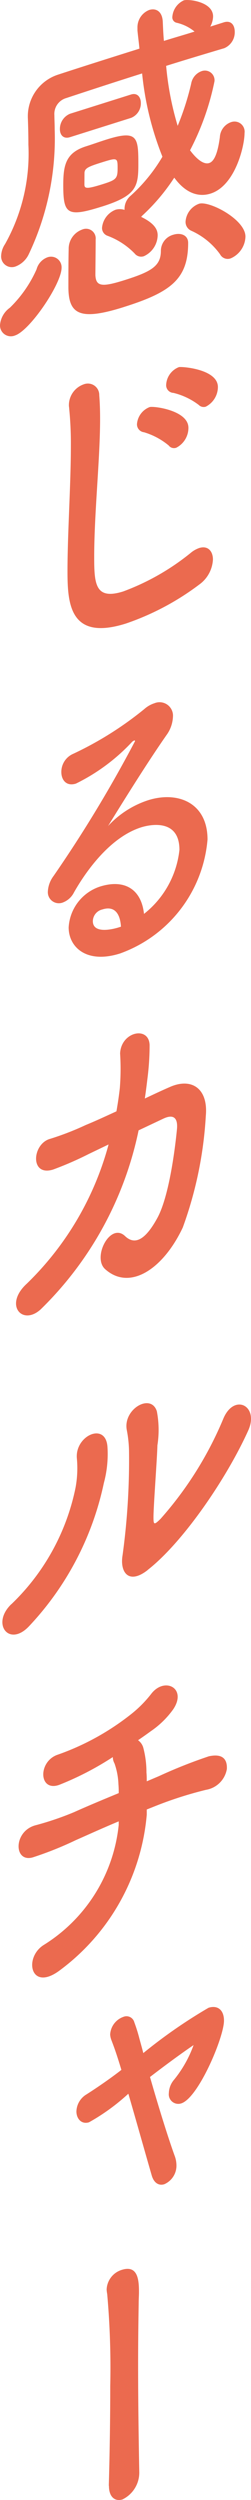
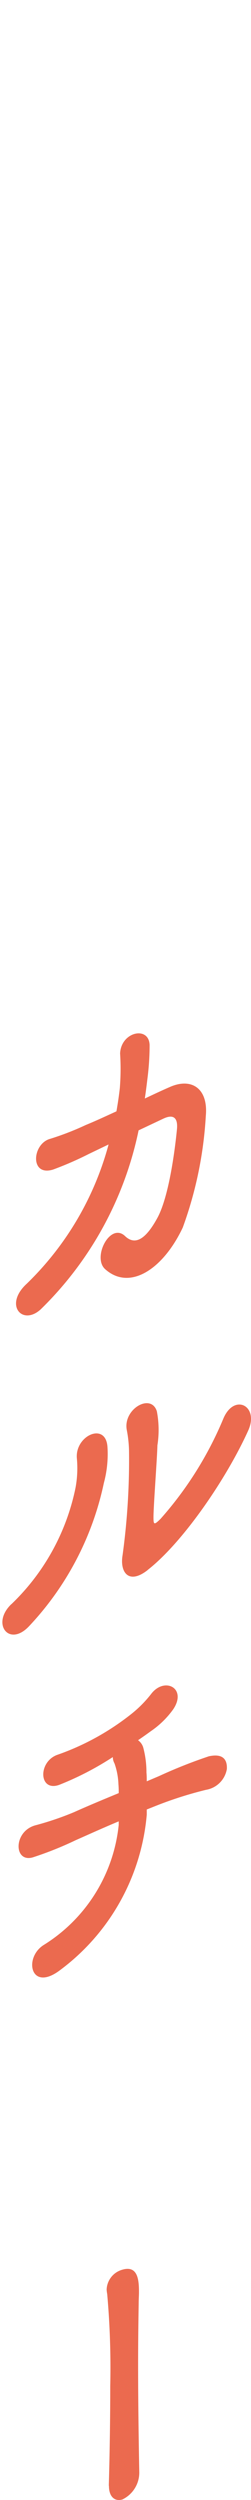
<svg xmlns="http://www.w3.org/2000/svg" width="16.427" height="163.371" viewBox="0 0 16.427 163.371">
  <g id="fv_side_txt_sp02" transform="translate(0.001 -0.003)">
-     <path id="パス_25" data-name="パス 25" d="M.975,118.3A.709.709,0,0,1,0,117.615a1.537,1.537,0,0,1,.644-1.129,8.074,8.074,0,0,0,1.748-2.512,1.15,1.15,0,0,1,.717-.786.691.691,0,0,1,.921.68c0,1.055-2.08,4.124-3.054,4.431m13.651-18.76c-1.252.374-2.5.746-3.754,1.141a19.5,19.5,0,0,0,.754,3.919,17.751,17.751,0,0,0,.883-2.756,1.055,1.055,0,0,1,.681-.818.632.632,0,0,1,.846.66,16.994,16.994,0,0,1-1.6,4.511c.349.472.846.962,1.25.834.313-.1.552-.583.7-1.686a1.1,1.1,0,0,1,.717-.981.664.664,0,0,1,.9.708c0,.84-.607,3.444-2.226,3.955-.423.133-1.4.29-2.374-1.04a12.888,12.888,0,0,1-2.116,2.5c-.018.027-.036.055-.055.06.975.469,1.085.909,1.085,1.209a1.538,1.538,0,0,1-.9,1.362.543.543,0,0,1-.607-.176,4.793,4.793,0,0,0-1.785-1.161.536.536,0,0,1-.35-.515,1.4,1.4,0,0,1,.884-1.183,1,1,0,0,1,.589.009v-.064a1.119,1.119,0,0,1,.4-.86,10.8,10.8,0,0,0,2.08-2.551A19.987,19.987,0,0,1,9.3,101.174c-1.748.551-3.422,1.1-4.968,1.61a1.08,1.08,0,0,0-.773,1.127c0,.258.019.553.019.92A17.6,17.6,0,0,1,1.876,113a1.574,1.574,0,0,1-.846.784.7.7,0,0,1-.957-.689,1.483,1.483,0,0,1,.257-.771,12.078,12.078,0,0,0,1.527-6.492c0-.69-.018-1.308-.037-1.8v-.086a2.859,2.859,0,0,1,1.95-2.684c1.657-.543,3.477-1.118,5.354-1.708-.036-.4-.092-.79-.129-1.187v-.173a1.216,1.216,0,0,1,.773-1.169c.423-.133.846.077.883.755.019.425.037.85.075,1.269.662-.209,1.342-.4,2.005-.611a2.821,2.821,0,0,0-1.178-.577.358.358,0,0,1-.275-.387,1.287,1.287,0,0,1,.754-1.077c.294-.093,1.913.086,1.913,1.055a1.463,1.463,0,0,1-.184.662l.884-.279c.479-.151.717.184.717.614a1.125,1.125,0,0,1-.717,1.088Zm-10.046,5.8c-.442.139-.662-.157-.662-.523a1.073,1.073,0,0,1,.662-1.007l3.992-1.258c.423-.133.644.184.644.55a1.02,1.02,0,0,1-.644.979Zm2.079,4.537c-2.263.713-2.521.493-2.521-1.4,0-1.315.166-2.12,1.49-2.539.423-.133.883-.3,1.325-.439,2.042-.644,2.1-.166,2.1,1.6,0,1.486-.129,2.066-2.392,2.779M8.1,116.441c-2.852.9-3.625.5-3.625-1.312,0-2.133.018-2.354.018-2.527a1.336,1.336,0,0,1,.884-1.226.632.632,0,0,1,.883.647c0,.6-.018,2.1-.018,2.333.037.742.423.793,1.913.323,1.748-.551,2.373-.921,2.373-1.912a1.094,1.094,0,0,1,.81-1.052c.478-.151.975.015.975.532,0,2.37-1.14,3.225-4.213,4.193m-2.576-8.02c0,.28.111.331,1.215-.016.865-.273.957-.366.957-1.034,0-.711-.019-.7-1.1-.363-.846.266-1.048.374-1.067.659Zm8.887,4.587a4.681,4.681,0,0,0-1.9-1.556.627.627,0,0,1-.368-.6,1.342,1.342,0,0,1,.884-1.162c.662-.209,3.036,1.025,3.036,2.146a1.6,1.6,0,0,1-.957,1.421.565.565,0,0,1-.7-.253" transform="translate(0 -96.372)" fill="#eb6a4f" />
-     <path id="パス_26" data-name="パス 26" d="M9.454,143.7c-3.679,1.16-3.827-1.293-3.827-3.425,0-2.456.221-5.65.221-8.191a23,23,0,0,0-.11-2.422c0-.064-.019-.145-.019-.21a1.442,1.442,0,0,1,.957-1.378.746.746,0,0,1,1.03.709q.055.693.055,1.533c0,2.649-.386,6.153-.386,9.041,0,1.767.074,2.82,1.9,2.246a15.58,15.58,0,0,0,4.4-2.506,1.771,1.771,0,0,1,.571-.331c.57-.18.9.21.9.749a2.146,2.146,0,0,1-.9,1.642A17.189,17.189,0,0,1,9.454,143.7m2.8-11.631a4.553,4.553,0,0,0-1.619-.868.519.519,0,0,1-.46-.545,1.3,1.3,0,0,1,.827-1.1c.258-.081,2.54.212,2.54,1.354a1.46,1.46,0,0,1-.791,1.3.433.433,0,0,1-.5-.144m1.95-2.662a4.472,4.472,0,0,0-1.638-.775.5.5,0,0,1-.478-.539,1.309,1.309,0,0,1,.828-1.144c.166-.052,2.558.12,2.558,1.3a1.452,1.452,0,0,1-.792,1.283.452.452,0,0,1-.478-.13" transform="translate(-1.211 -102.951)" fill="#eb6a4f" />
-     <path id="パス_27" data-name="パス 27" d="M12.6,164.5c0-2.262-2.336-1.525-2.5-1.473-2.061.65-3.643,2.915-4.4,4.252a1.352,1.352,0,0,1-.736.663.721.721,0,0,1-.975-.727,1.843,1.843,0,0,1,.367-1A84.837,84.837,0,0,0,9.692,157.4c0-.043-.018-.059-.055-.048a.621.621,0,0,0-.129.084,12.614,12.614,0,0,1-3.68,2.733c-.625.2-.957-.236-.957-.754a1.287,1.287,0,0,1,.773-1.19A22.392,22.392,0,0,0,10.3,155.3a1.835,1.835,0,0,1,.662-.381.879.879,0,0,1,1.214.889A2.179,2.179,0,0,1,11.753,157c-1.251,1.795-2.668,4.072-3.827,5.945a6.161,6.161,0,0,1,2.631-1.691c1.95-.614,3.882.177,3.882,2.568a8.689,8.689,0,0,1-5.722,7.448c-2.208.7-3.367-.425-3.367-1.7a2.988,2.988,0,0,1,2.061-2.675c1.6-.5,2.7.182,2.87,1.789A6.165,6.165,0,0,0,12.6,164.5m-5.023,3.889a.805.805,0,0,0-.644.764c0,.84,1.251.553,1.711.408l.129-.041c-.055-.909-.46-1.363-1.2-1.131" transform="translate(-0.858 -108.96)" fill="#eb6a4f" />
    <path id="パス_28" data-name="パス 28" d="M9.357,188.761a22.779,22.779,0,0,1-6.4,11.691c-1.214,1.116-2.428-.29-.92-1.669a19.825,19.825,0,0,0,5.355-9.1l-1.307.628a21.841,21.841,0,0,1-2.318,1.01c-1.546.487-1.38-1.7-.184-2.01a18.512,18.512,0,0,0,2.317-.9c.7-.286,1.362-.6,2.006-.892.092-.524.166-1.021.221-1.513a15.741,15.741,0,0,0,.019-2.266c.055-1.418,1.876-1.821,1.931-.567a17.167,17.167,0,0,1-.129,2.108c-.055.45-.11.918-.184,1.4.552-.26,1.1-.52,1.655-.76,1.4-.613,2.5.094,2.337,1.891a25.478,25.478,0,0,1-1.508,7.3c-1.288,2.733-3.477,4.155-5.078,2.722-.865-.762.331-3.1,1.307-2.157.7.662,1.4.1,2.1-1.178.791-1.435,1.177-4.659,1.288-5.792.056-.535-.055-1.1-.883-.713Z" transform="translate(-0.287 -114.892)" fill="#eb6a4f" />
    <path id="パス_29" data-name="パス 29" d="M.779,226.361a14.561,14.561,0,0,0,4.2-7.592,6.959,6.959,0,0,0,.092-1.946c-.129-1.49,1.913-2.413,2.005-.719a7.262,7.262,0,0,1-.239,2.338,19.51,19.51,0,0,1-4.9,9.358c-1.307,1.381-2.484-.165-1.159-1.444M9.7,224.129c-1.252.976-1.821.121-1.638-.97a45.894,45.894,0,0,0,.423-6.813,7.931,7.931,0,0,0-.147-1.375c-.257-1.362,1.582-2.437,1.968-1.224a6.493,6.493,0,0,1,.037,2.229c-.019.869-.257,3.959-.257,4.692,0,.5.037.527.46.113A23.442,23.442,0,0,0,14.67,214.2c.717-1.648,2.336-.8,1.619.8-1.417,3.139-4.268,7.313-6.587,9.121" transform="translate(-0.042 -121.521)" fill="#eb6a4f" />
    <path id="パス_30" data-name="パス 30" d="M9.936,245.167a14.189,14.189,0,0,1-5.759,10.218c-1.876,1.345-2.3-.913-.957-1.724a10.5,10.5,0,0,0,4.88-7.827V245.6c-1.048.437-1.968.857-2.815,1.231a22.718,22.718,0,0,1-2.815,1.125c-1.251.351-1.27-1.711.184-2.1A19.582,19.582,0,0,0,5.175,245c.791-.358,1.821-.789,2.925-1.245a5.656,5.656,0,0,0-.018-.577,4.585,4.585,0,0,0-.257-1.362.885.885,0,0,1-.111-.417,19.61,19.61,0,0,1-3.5,1.813c-1.361.494-1.417-1.556-.073-1.98A16.564,16.564,0,0,0,8.98,238.54a7.723,7.723,0,0,0,1.269-1.3c.883-1.1,2.336-.326,1.417,1.04a5.87,5.87,0,0,1-1.472,1.434q-.386.283-.828.584a.9.9,0,0,1,.35.516,6.307,6.307,0,0,1,.2,1.594c.019.21.019.4.019.576l.791-.336a32.114,32.114,0,0,1,3.274-1.3c.883-.192,1.214.177,1.178.834a1.658,1.658,0,0,1-1.362,1.357,25.021,25.021,0,0,0-3.127.986c-.257.1-.516.206-.754.3Z" transform="translate(-0.332 -126.575)" fill="#eb6a4f" />
-     <path id="パス_31" data-name="パス 31" d="M7.2,271.03c-.5.156-.828-.235-.828-.709a1.341,1.341,0,0,1,.662-1.114c1.325-.849,2.153-1.5,2.281-1.6-.331-1.1-.5-1.546-.662-1.967a1.234,1.234,0,0,1-.073-.343,1.3,1.3,0,0,1,.864-1.155.53.53,0,0,1,.718.355,10.589,10.589,0,0,1,.331,1.058c.074.279.166.594.257.954a33.26,33.26,0,0,1,4.268-2.961c.589-.186,1.012.133,1.012.844,0,1.077-1.674,5.052-2.8,5.406a.623.623,0,0,1-.809-.672,1.414,1.414,0,0,1,.349-.886,7.751,7.751,0,0,0,1.27-2.254c-.828.563-1.9,1.352-2.852,2.085.515,1.8,1.159,3.9,1.637,5.214a1.785,1.785,0,0,1,.093.509,1.324,1.324,0,0,1-.792,1.284c-.349.111-.68-.066-.827-.579-.406-1.4-.994-3.5-1.528-5.335A13.514,13.514,0,0,1,7.2,271.03" transform="translate(-1.372 -132.341)" fill="#eb6a4f" />
    <path id="パス_32" data-name="パス 32" d="M9.033,299.488V299.4c.055-1.891.093-4.25.093-6.448a54.486,54.486,0,0,0-.2-6.011,1.784,1.784,0,0,1-.036-.29,1.4,1.4,0,0,1,.994-1.283c1.067-.337,1.122.7,1.122,1.456,0,.217-.019.458-.019.76-.018,1.063-.037,2.468-.037,3.975,0,2.349.037,4.944.074,6.915v.043a1.95,1.95,0,0,1-1.1,1.855c-.441.14-.883-.108-.883-.884" transform="translate(-1.912 -137.035)" fill="#eb6a4f" />
  </g>
</svg>